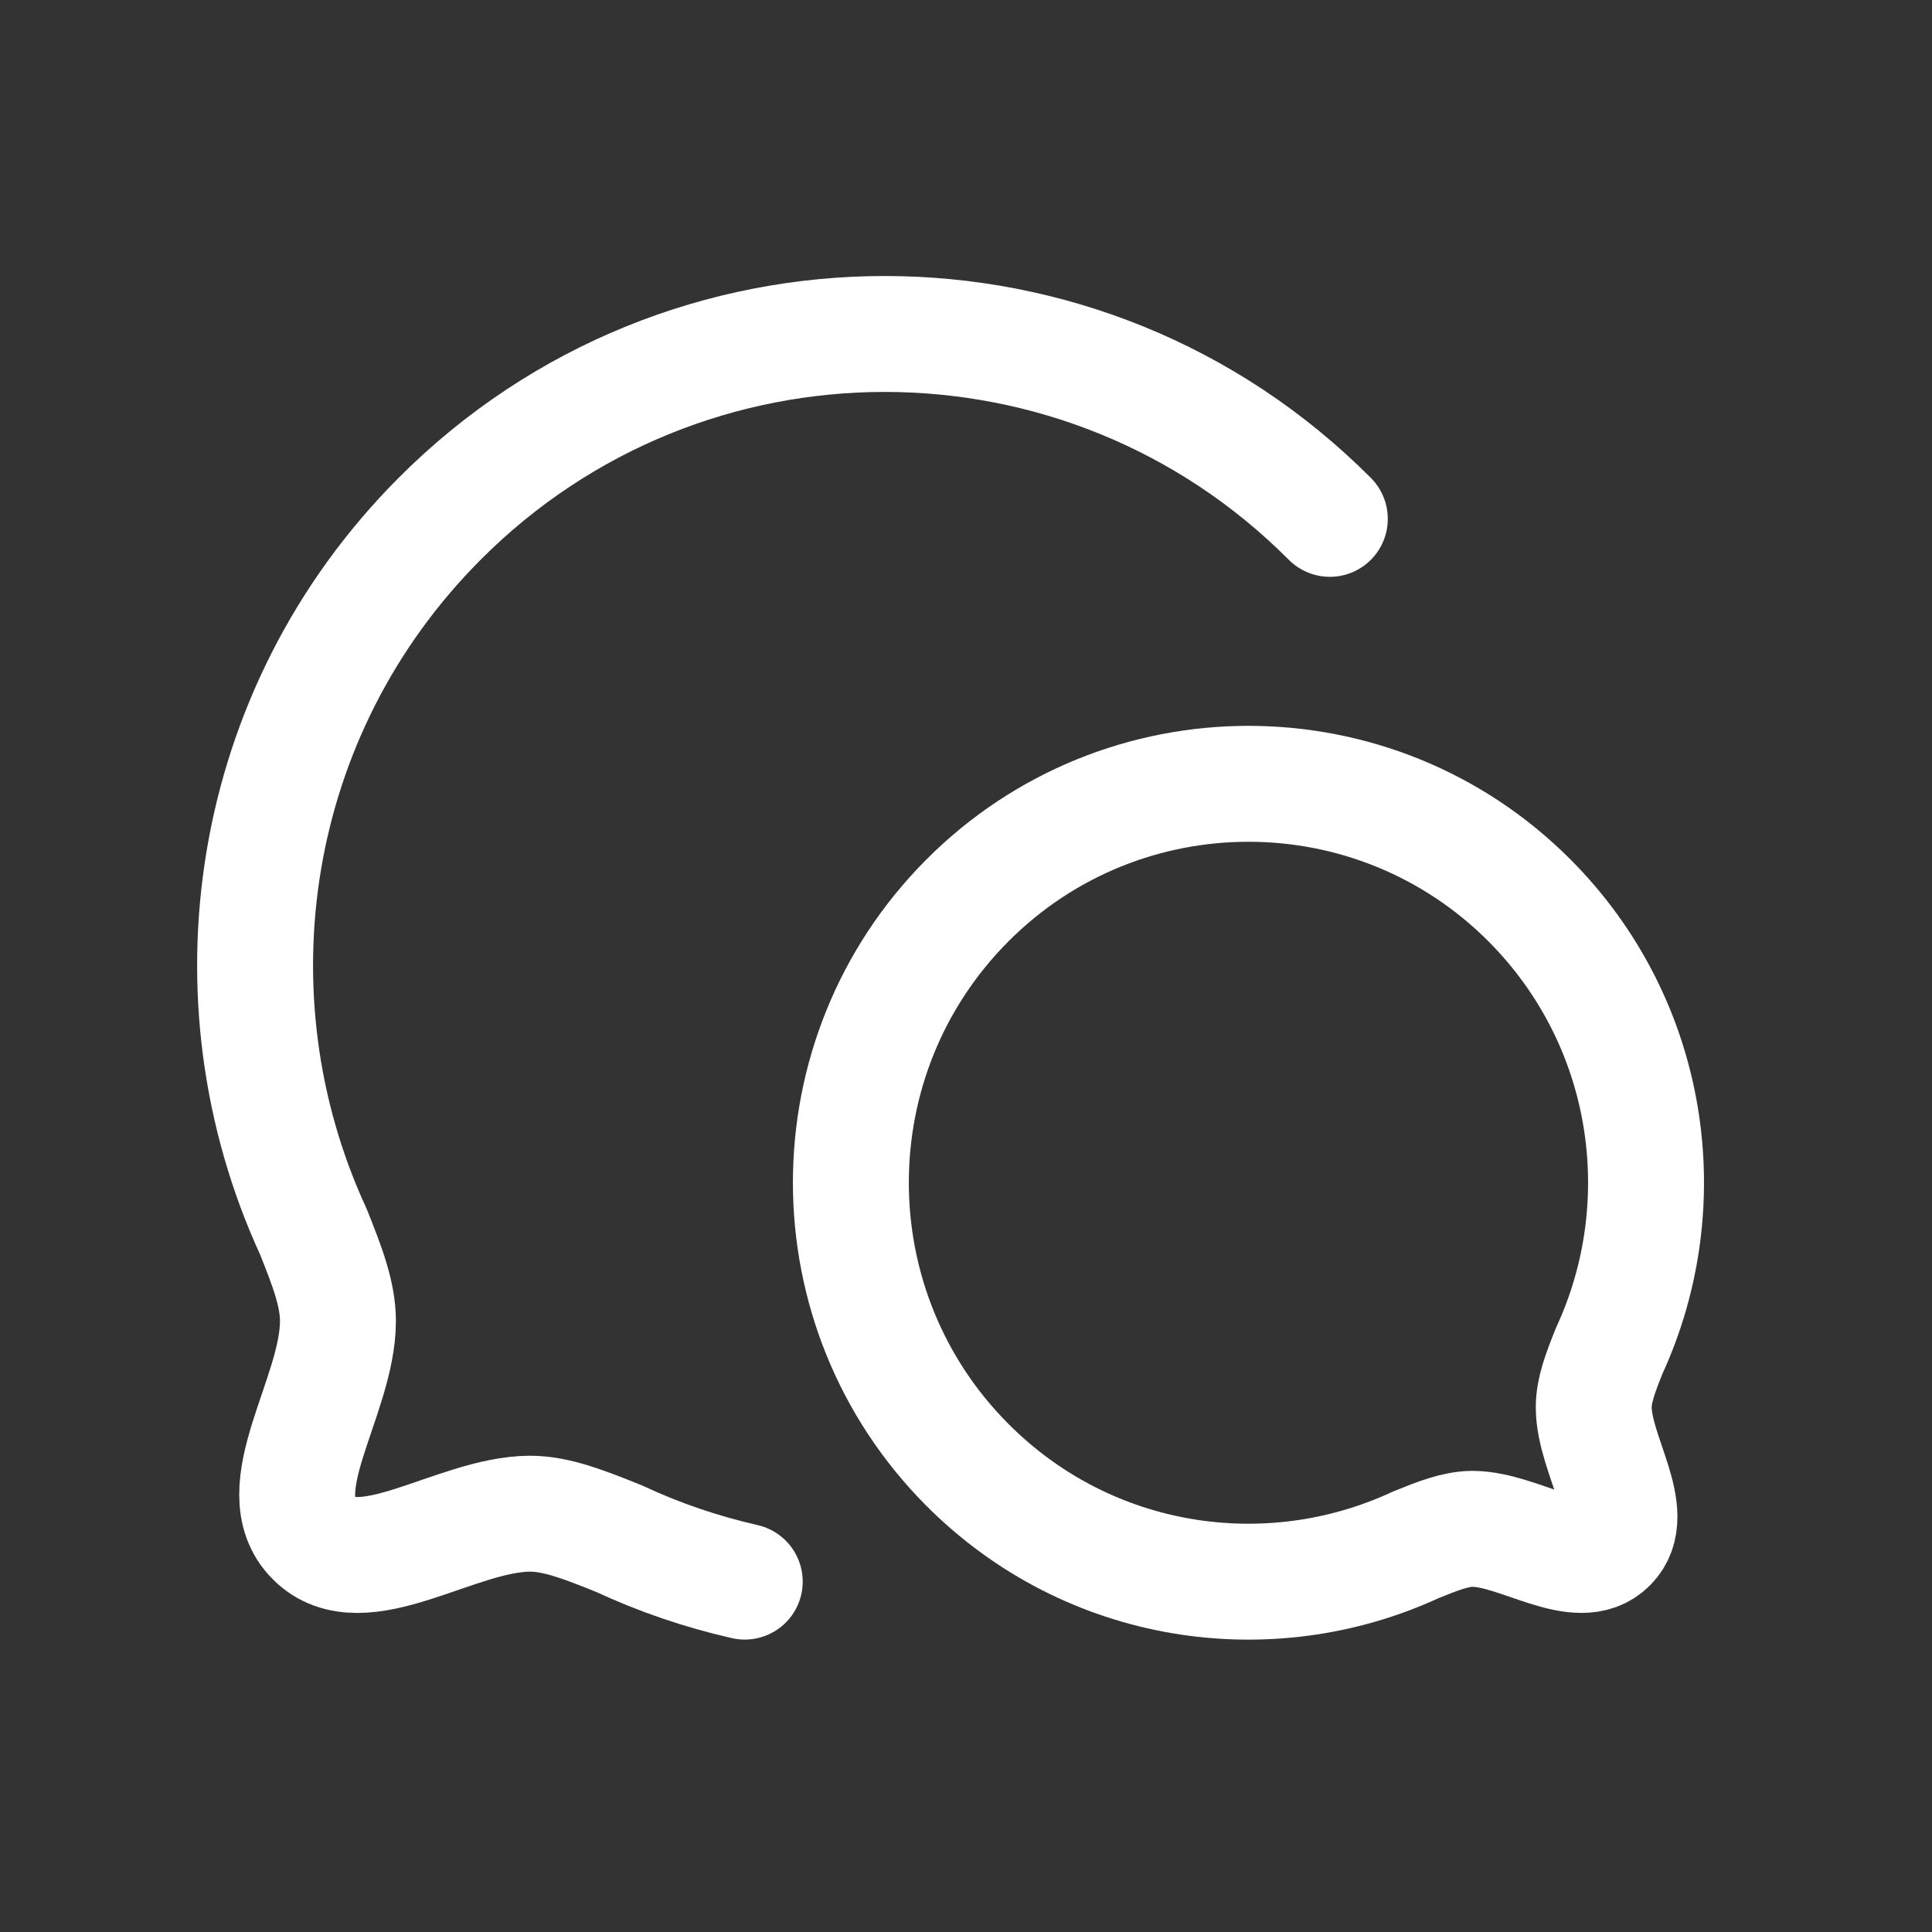
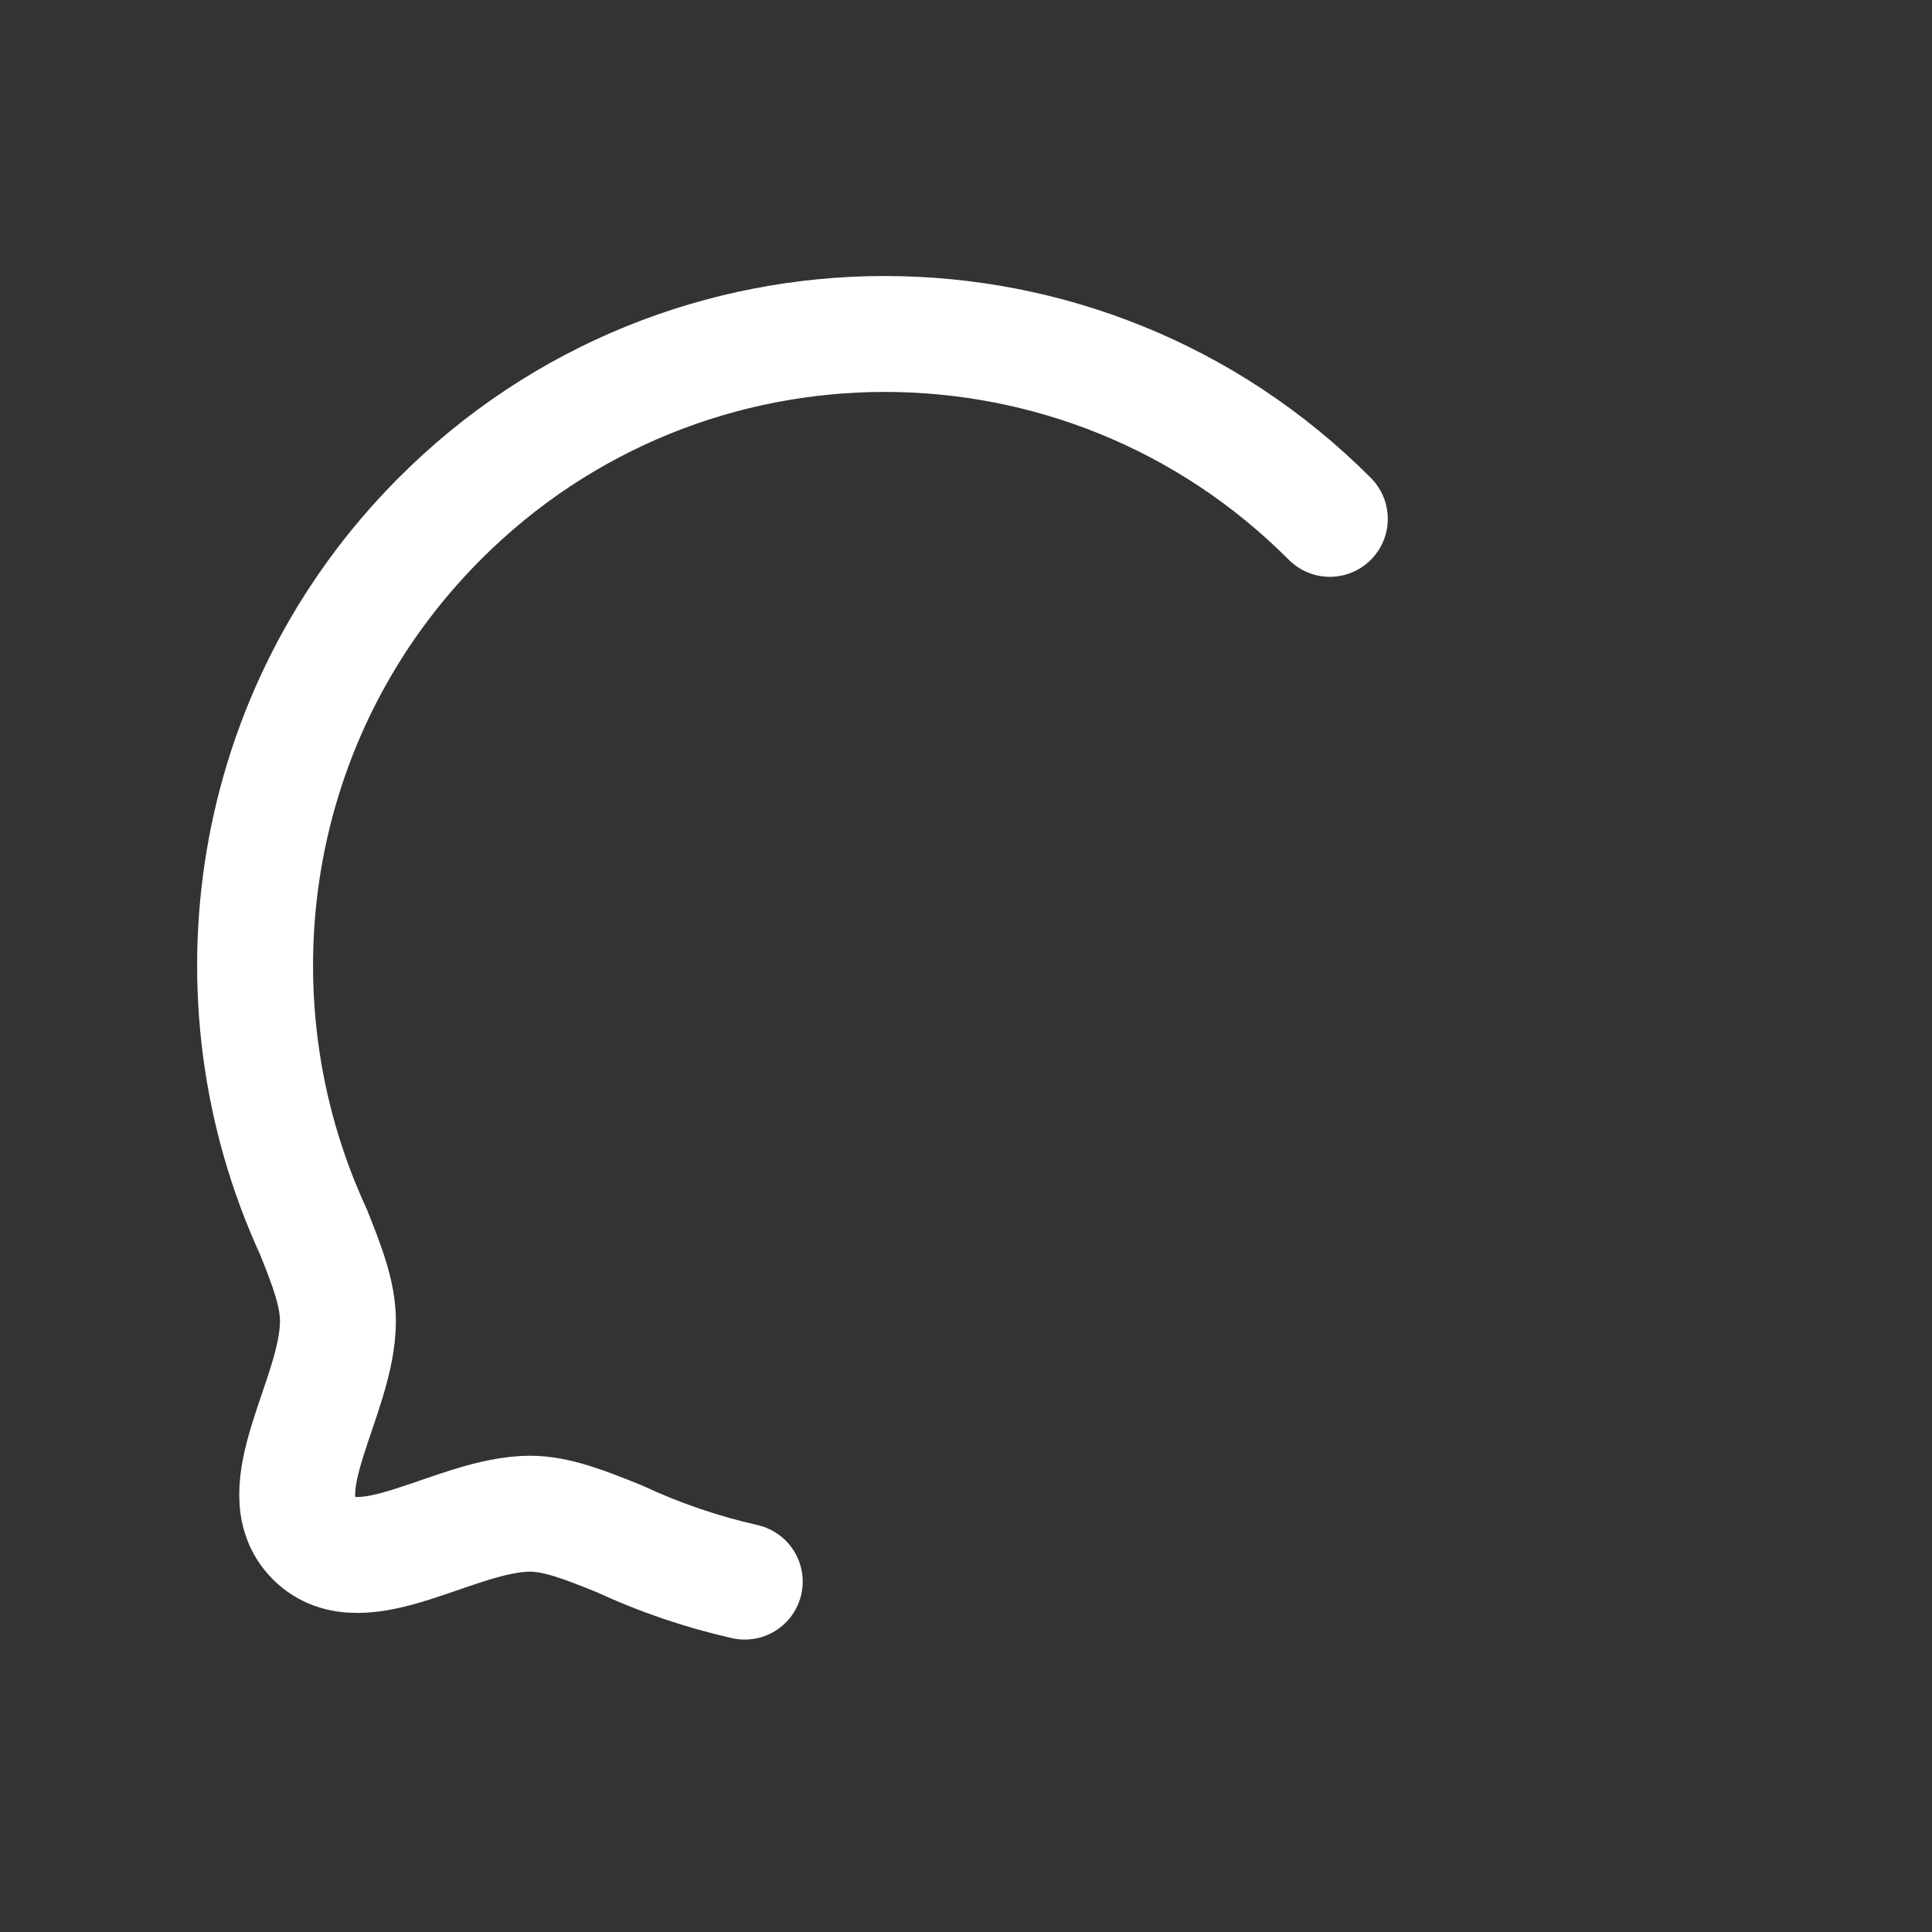
<svg xmlns="http://www.w3.org/2000/svg" fill="none" height="72" viewBox="0 0 25 25" width="72">
  <rect x="0" y="0" width="25" height="25" fill="#333333" stroke="none" />
  <g stroke="#fff" stroke-linecap="round" stroke-linejoin="round" stroke-width="1.5">
    <path d="m9.637 20.466c-.555-.126-1.099-.31-1.622-.554-.447-.18-.811-.325-1.158-.325-.967.005-2.172.946-2.796.319-.626-.628.312-1.835.312-2.812 0-.348-.139-.709-.318-1.156-1.395-3.026-.857-6.727 1.633-9.224 3.178-3.19 8.342-3.19 11.52 0" />
-     <path d="m18.323 19.989c-1.905.884-4.234.543-5.806-1.035-2.007-2.014-2.011-5.283 0-7.301 2.007-2.014 5.269-2.014 7.276 0 1.571 1.578 1.912 3.915 1.03 5.827-.113.282-.2.51-.2.729 0 .617.592 1.379.197 1.776-.394.396-1.155-.198-1.765-.202-.22.001-.451.092-.732.206z" />
  </g>
</svg>